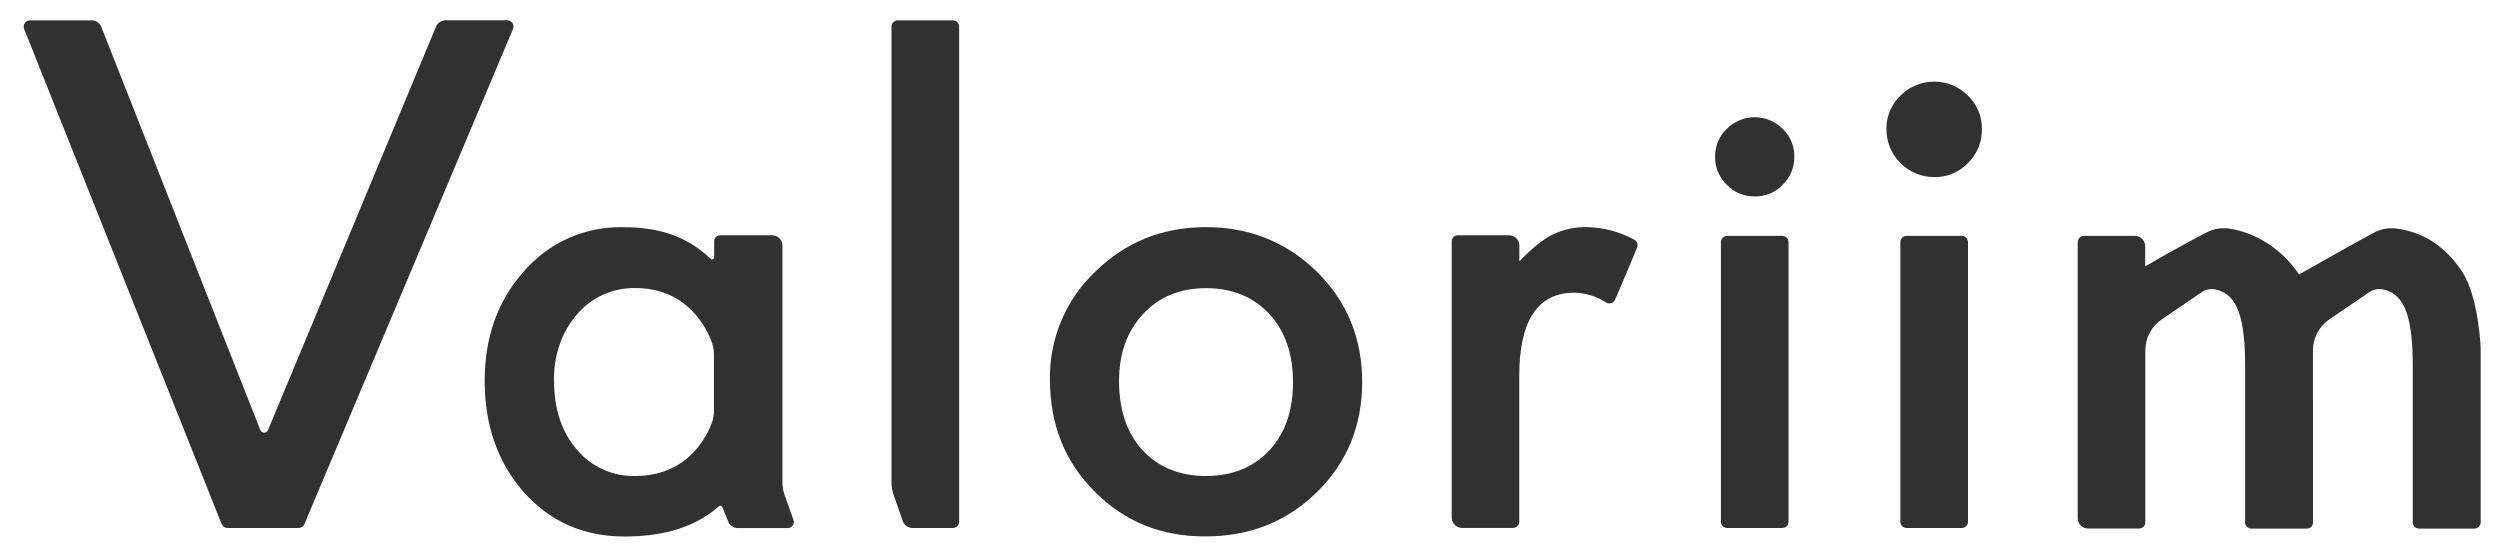
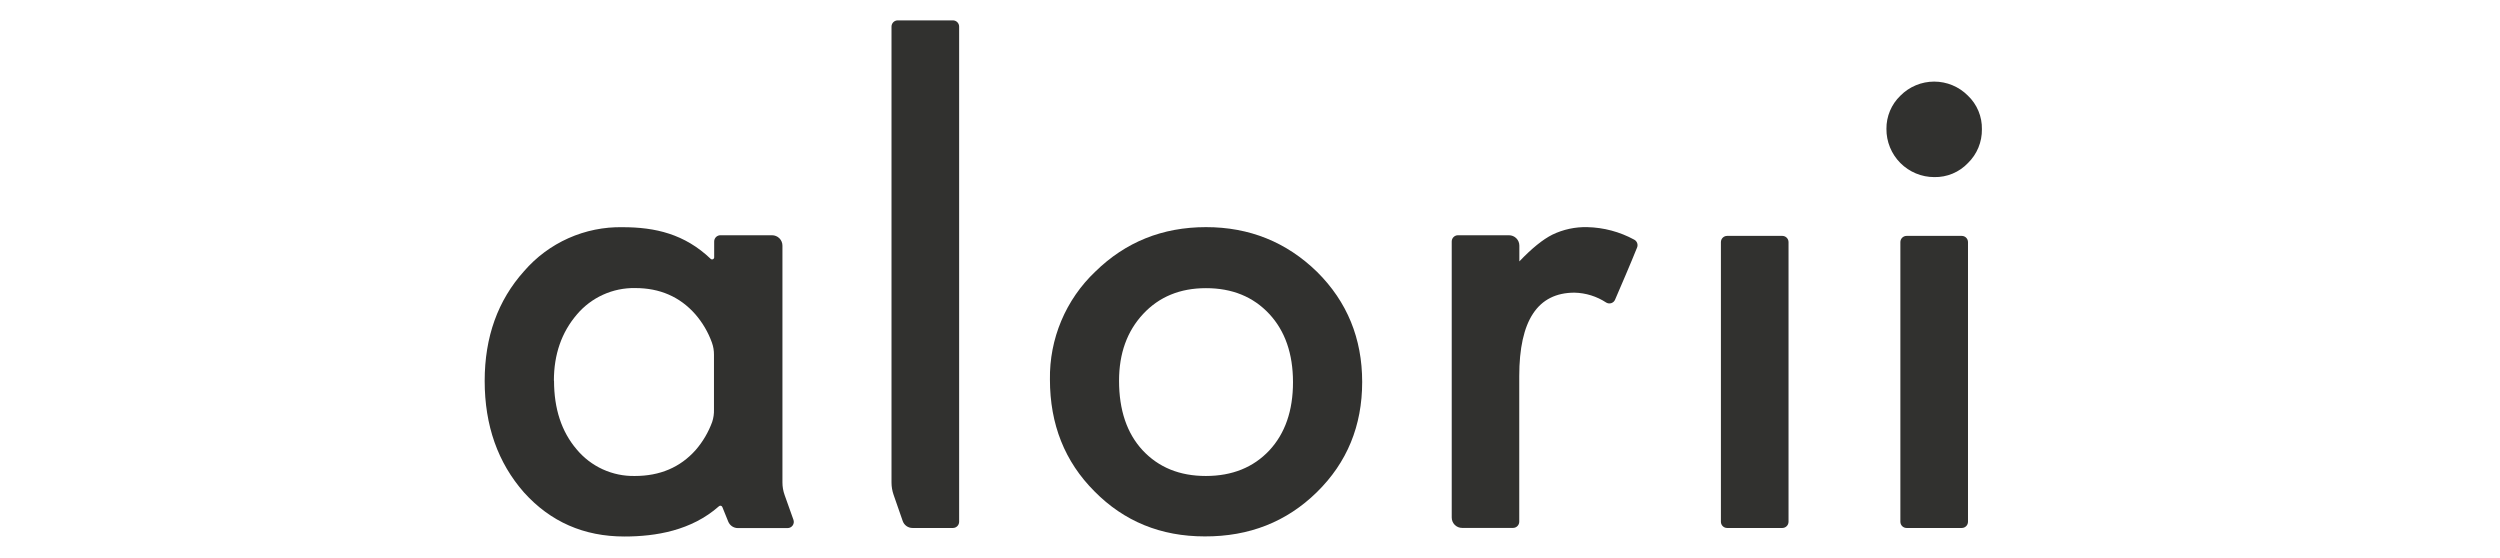
<svg xmlns="http://www.w3.org/2000/svg" width="739" height="165" viewBox="0 0 739 165" fill="none">
  <path d="M310.36 112.19C310.264 106.234 311.406 100.323 313.715 94.832C316.023 89.34 319.447 84.388 323.77 80.29C332.717 71.53 343.617 67.147 356.47 67.14C369.324 67.133 380.28 71.547 389.34 80.38C398.22 89.207 402.66 100.047 402.66 112.9C402.66 125.873 398.19 136.74 389.25 145.5C380.31 154.26 369.264 158.613 356.11 158.56C343.137 158.56 332.27 154.117 323.51 145.23C314.744 136.457 310.36 125.443 310.36 112.19ZM330.79 112.54C330.79 121.207 333.1 128.047 337.72 133.06C342.46 138.16 348.71 140.707 356.47 140.7C364.23 140.693 370.477 138.177 375.21 133.15C379.877 128.123 382.21 121.403 382.21 112.99C382.21 104.577 379.877 97.853 375.21 92.82C370.47 87.72 364.224 85.174 356.47 85.18C348.83 85.18 342.64 87.727 337.9 92.82C333.16 97.913 330.79 104.487 330.79 112.54Z" fill="#31312F" />
-   <path d="M29.95 7.96L76.95 127.12C77.042 127.347 77.2 127.541 77.403 127.678C77.606 127.815 77.845 127.888 78.09 127.888C78.335 127.888 78.575 127.815 78.778 127.678C78.981 127.541 79.138 127.347 79.23 127.12L128.88 7.89C129.114 7.329 129.508 6.851 130.014 6.514C130.519 6.178 131.113 5.999 131.72 6H149.96C150.263 6.001 150.56 6.077 150.827 6.221C151.093 6.364 151.319 6.571 151.487 6.824C151.654 7.076 151.756 7.365 151.785 7.666C151.813 7.967 151.767 8.271 151.65 8.55L89.97 154.95C89.83 155.282 89.595 155.566 89.294 155.765C88.994 155.965 88.641 156.071 88.28 156.07H67.22C66.852 156.069 66.493 155.958 66.188 155.751C65.884 155.544 65.648 155.252 65.51 154.91L7.13 8.54C7.019 8.261 6.978 7.959 7.011 7.66C7.044 7.362 7.149 7.075 7.317 6.827C7.486 6.578 7.713 6.375 7.979 6.234C8.244 6.093 8.54 6.02 8.84 6.02H27.1C27.715 6.02 28.316 6.204 28.825 6.55C29.333 6.896 29.725 7.388 29.95 7.96Z" fill="#31312F" />
  <path d="M213.05 69.54H228.22C229.034 69.54 229.815 69.864 230.391 70.439C230.967 71.015 231.29 71.796 231.29 72.61V142.61C231.286 143.875 231.503 145.13 231.93 146.32L234.54 153.65C234.64 153.927 234.671 154.224 234.632 154.516C234.592 154.807 234.483 155.085 234.313 155.326C234.144 155.566 233.918 155.762 233.657 155.897C233.395 156.032 233.105 156.101 232.81 156.1H218.11C217.501 156.1 216.905 155.918 216.399 155.578C215.894 155.237 215.501 154.754 215.27 154.19L213.52 149.87C213.483 149.776 213.423 149.694 213.346 149.628C213.269 149.563 213.177 149.518 213.078 149.496C212.98 149.474 212.877 149.477 212.78 149.504C212.683 149.531 212.594 149.581 212.52 149.65C204.37 156.86 193.81 158.59 184.58 158.59C172.62 158.59 162.73 154.257 154.91 145.59C147.15 136.77 143.27 125.77 143.27 112.59C143.27 99.617 147.15 88.807 154.91 80.16C158.514 75.986 162.994 72.657 168.03 70.41C173.067 68.163 178.536 67.053 184.05 67.16C193.69 67.16 202.38 69.16 210.11 76.55C210.199 76.62 210.305 76.663 210.417 76.677C210.529 76.69 210.643 76.673 210.746 76.626C210.849 76.58 210.937 76.507 211.001 76.414C211.066 76.321 211.103 76.213 211.11 76.1V71.4C211.107 71.148 211.156 70.898 211.253 70.666C211.351 70.433 211.495 70.224 211.677 70.049C211.859 69.875 212.074 69.74 212.311 69.652C212.547 69.564 212.799 69.526 213.05 69.54V69.54ZM163.77 112.54C163.77 120.827 165.99 127.58 170.43 132.8C172.523 135.328 175.159 137.352 178.142 138.72C181.125 140.088 184.379 140.765 187.66 140.7C195.074 140.7 201.057 138.153 205.61 133.06C207.742 130.607 209.406 127.783 210.52 124.73C210.908 123.55 211.088 122.312 211.05 121.07C211.05 117.07 211.05 109.07 211.05 104.88C211.063 103.647 210.857 102.421 210.44 101.26C209.331 98.187 207.663 95.346 205.52 92.88C200.96 87.72 195.037 85.143 187.75 85.15C184.478 85.094 181.234 85.766 178.254 87.119C175.274 88.472 172.632 90.47 170.52 92.97C165.994 98.257 163.73 104.78 163.73 112.54H163.77Z" fill="#31312F" />
  <path d="M430.97 69.54H446.05C446.454 69.539 446.854 69.617 447.227 69.771C447.6 69.925 447.939 70.151 448.224 70.436C448.509 70.722 448.736 71.061 448.889 71.434C449.043 71.807 449.122 72.207 449.12 72.61V77.27C452.787 73.423 456.044 70.787 458.89 69.36C462.102 67.811 465.636 67.05 469.2 67.14C474.045 67.249 478.794 68.514 483.05 70.83C483.458 71.039 483.774 71.392 483.937 71.821C484.1 72.249 484.097 72.723 483.93 73.15C482.09 77.75 478.93 85.08 477.41 88.59C477.308 88.83 477.155 89.045 476.962 89.221C476.769 89.397 476.541 89.529 476.292 89.609C476.044 89.688 475.781 89.713 475.522 89.683C475.263 89.652 475.013 89.566 474.79 89.43C472.007 87.603 468.768 86.592 465.44 86.51C454.54 86.51 449.09 94.743 449.09 111.21V154.21C449.09 154.698 448.897 155.166 448.551 155.511C448.206 155.856 447.738 156.05 447.25 156.05H432.2C431.798 156.051 431.399 155.973 431.026 155.82C430.654 155.667 430.315 155.442 430.03 155.157C429.745 154.873 429.519 154.535 429.364 154.163C429.21 153.791 429.13 153.393 429.13 152.99V71.38C429.13 70.892 429.324 70.424 429.669 70.079C430.014 69.734 430.482 69.54 430.97 69.54Z" fill="#31312F" />
  <path d="M283.52 7.86V154.23C283.52 154.718 283.326 155.186 282.981 155.531C282.636 155.876 282.168 156.07 281.68 156.07H269.74C269.102 156.072 268.48 155.874 267.96 155.505C267.44 155.135 267.049 154.613 266.84 154.01L264.14 146.25C263.738 145.085 263.532 143.862 263.53 142.63V7.86C263.53 7.372 263.724 6.904 264.069 6.559C264.414 6.214 264.882 6.02 265.37 6.02H281.68C281.922 6.02 282.161 6.068 282.384 6.16C282.608 6.253 282.81 6.388 282.981 6.559C283.152 6.73 283.288 6.933 283.38 7.156C283.473 7.379 283.52 7.618 283.52 7.86Z" fill="#31312F" />
-   <path d="M683.73 154.42C683.73 154.908 683.537 155.376 683.191 155.721C682.846 156.066 682.378 156.26 681.89 156.26H665.5C665.012 156.26 664.544 156.066 664.199 155.721C663.854 155.376 663.66 154.908 663.66 154.42V108.42C663.66 94.6 661.66 86.99 654.9 85.56C654.183 85.417 653.444 85.419 652.728 85.567C652.012 85.715 651.332 86.005 650.73 86.42L638.99 94.42C637.503 95.434 636.286 96.796 635.444 98.387C634.602 99.978 634.162 101.75 634.16 103.55V154.39C634.16 154.878 633.967 155.346 633.622 155.691C633.276 156.036 632.808 156.23 632.32 156.23H617.24C616.838 156.231 616.439 156.153 616.066 156C615.694 155.847 615.355 155.622 615.07 155.337C614.785 155.053 614.559 154.715 614.404 154.343C614.25 153.971 614.17 153.573 614.17 153.17V71.57C614.17 71.328 614.218 71.089 614.31 70.866C614.403 70.643 614.538 70.44 614.709 70.269C614.88 70.098 615.083 69.963 615.306 69.87C615.53 69.778 615.769 69.73 616.01 69.73H631.05C631.454 69.729 631.854 69.807 632.227 69.961C632.6 70.115 632.939 70.341 633.224 70.626C633.51 70.912 633.736 71.251 633.889 71.624C634.043 71.997 634.122 72.397 634.12 72.8V78.74C641.04 74.67 648.36 70.74 652.19 68.74C654.154 67.695 656.391 67.276 658.6 67.54C666.6 68.54 674.69 73.71 679.6 81.13C679.6 81.13 697.95 70.75 701.79 68.74C703.751 67.694 705.985 67.275 708.19 67.54C716.19 68.54 722.67 72.65 727.69 80.12C732.71 87.59 733.29 102.84 733.29 102.84V154.41C733.29 154.898 733.097 155.366 732.751 155.711C732.406 156.056 731.938 156.25 731.45 156.25H715.05C714.562 156.25 714.094 156.056 713.749 155.711C713.404 155.366 713.21 154.898 713.21 154.41V108.41C713.21 94.59 711.21 86.98 704.45 85.55C703.733 85.407 702.995 85.41 702.278 85.558C701.562 85.705 700.883 85.995 700.28 86.41L688.54 94.41C687.053 95.424 685.836 96.785 684.994 98.377C684.152 99.968 683.712 101.74 683.71 103.54L683.73 154.42Z" fill="#31312F" />
-   <path d="M518.73 58.07C520.266 58.103 521.792 57.814 523.21 57.222C524.627 56.629 525.905 55.746 526.96 54.63C528.071 53.553 528.949 52.261 529.541 50.831C530.133 49.402 530.425 47.867 530.4 46.32C530.429 44.785 530.138 43.26 529.546 41.843C528.954 40.426 528.073 39.148 526.96 38.09C525.877 37 524.588 36.135 523.169 35.544C521.749 34.954 520.227 34.65 518.69 34.65C517.153 34.65 515.631 34.954 514.212 35.544C512.792 36.135 511.504 37 510.42 38.09C509.321 39.142 508.449 40.408 507.857 41.809C507.266 43.211 506.967 44.719 506.98 46.24C506.95 47.799 507.239 49.348 507.831 50.791C508.423 52.234 509.304 53.541 510.42 54.63C511.496 55.742 512.788 56.621 514.218 57.213C515.647 57.805 517.183 58.097 518.73 58.07V58.07Z" fill="#31312F" />
  <path d="M581.71 28.27C580.404 26.955 578.851 25.911 577.14 25.199C575.429 24.486 573.594 24.12 571.74 24.12C569.887 24.12 568.052 24.486 566.341 25.199C564.629 25.911 563.076 26.955 561.77 28.27C560.446 29.537 559.395 31.062 558.683 32.751C557.971 34.44 557.613 36.257 557.63 38.09C557.614 39.959 557.969 41.812 558.674 43.543C559.379 45.273 560.419 46.847 561.736 48.173C563.053 49.499 564.619 50.551 566.345 51.268C568.071 51.985 569.922 52.353 571.79 52.35C573.641 52.386 575.478 52.037 577.186 51.324C578.894 50.611 580.435 49.551 581.71 48.21C583.046 46.913 584.102 45.358 584.814 43.638C585.526 41.918 585.878 40.071 585.85 38.21C585.89 36.356 585.542 34.515 584.829 32.803C584.117 31.091 583.054 29.547 581.71 28.27V28.27Z" fill="#31312F" />
  <path d="M579.9 69.73H563.59C562.574 69.73 561.75 70.554 561.75 71.57V154.23C561.75 155.246 562.574 156.07 563.59 156.07H579.9C580.916 156.07 581.74 155.246 581.74 154.23V71.57C581.74 70.554 580.916 69.73 579.9 69.73Z" fill="#31312F" />
  <path d="M526.85 69.73H510.54C509.524 69.73 508.7 70.554 508.7 71.57V154.23C508.7 155.246 509.524 156.07 510.54 156.07H526.85C527.866 156.07 528.69 155.246 528.69 154.23V71.57C528.69 70.554 527.866 69.73 526.85 69.73Z" fill="#31312F" />
</svg>